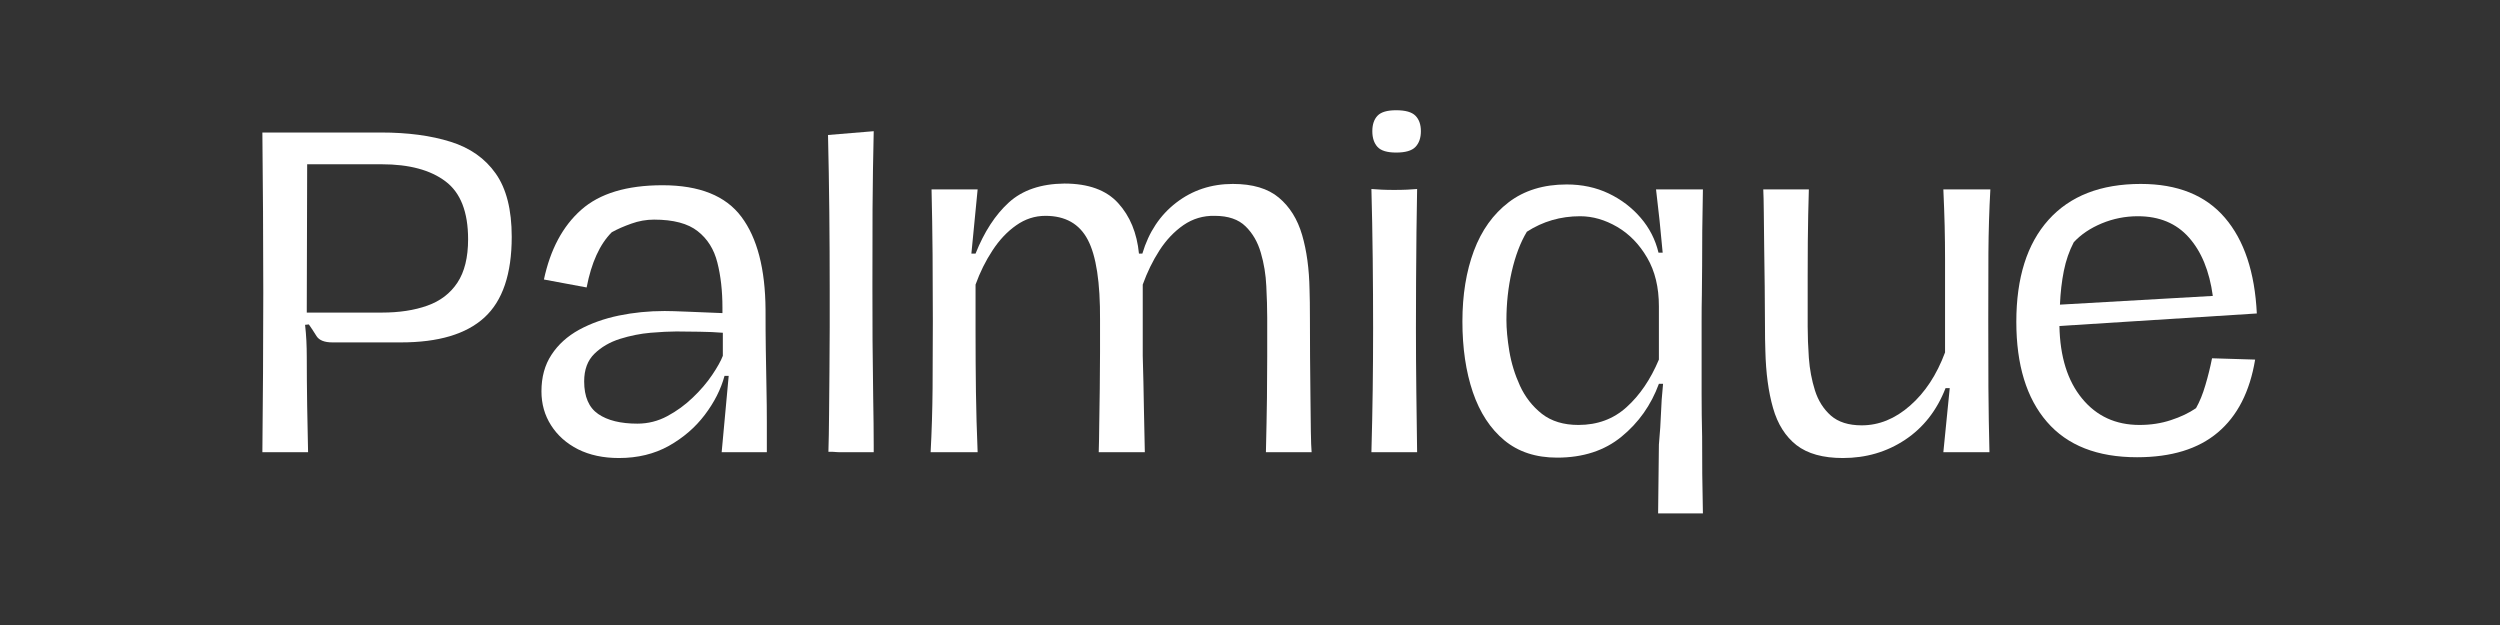
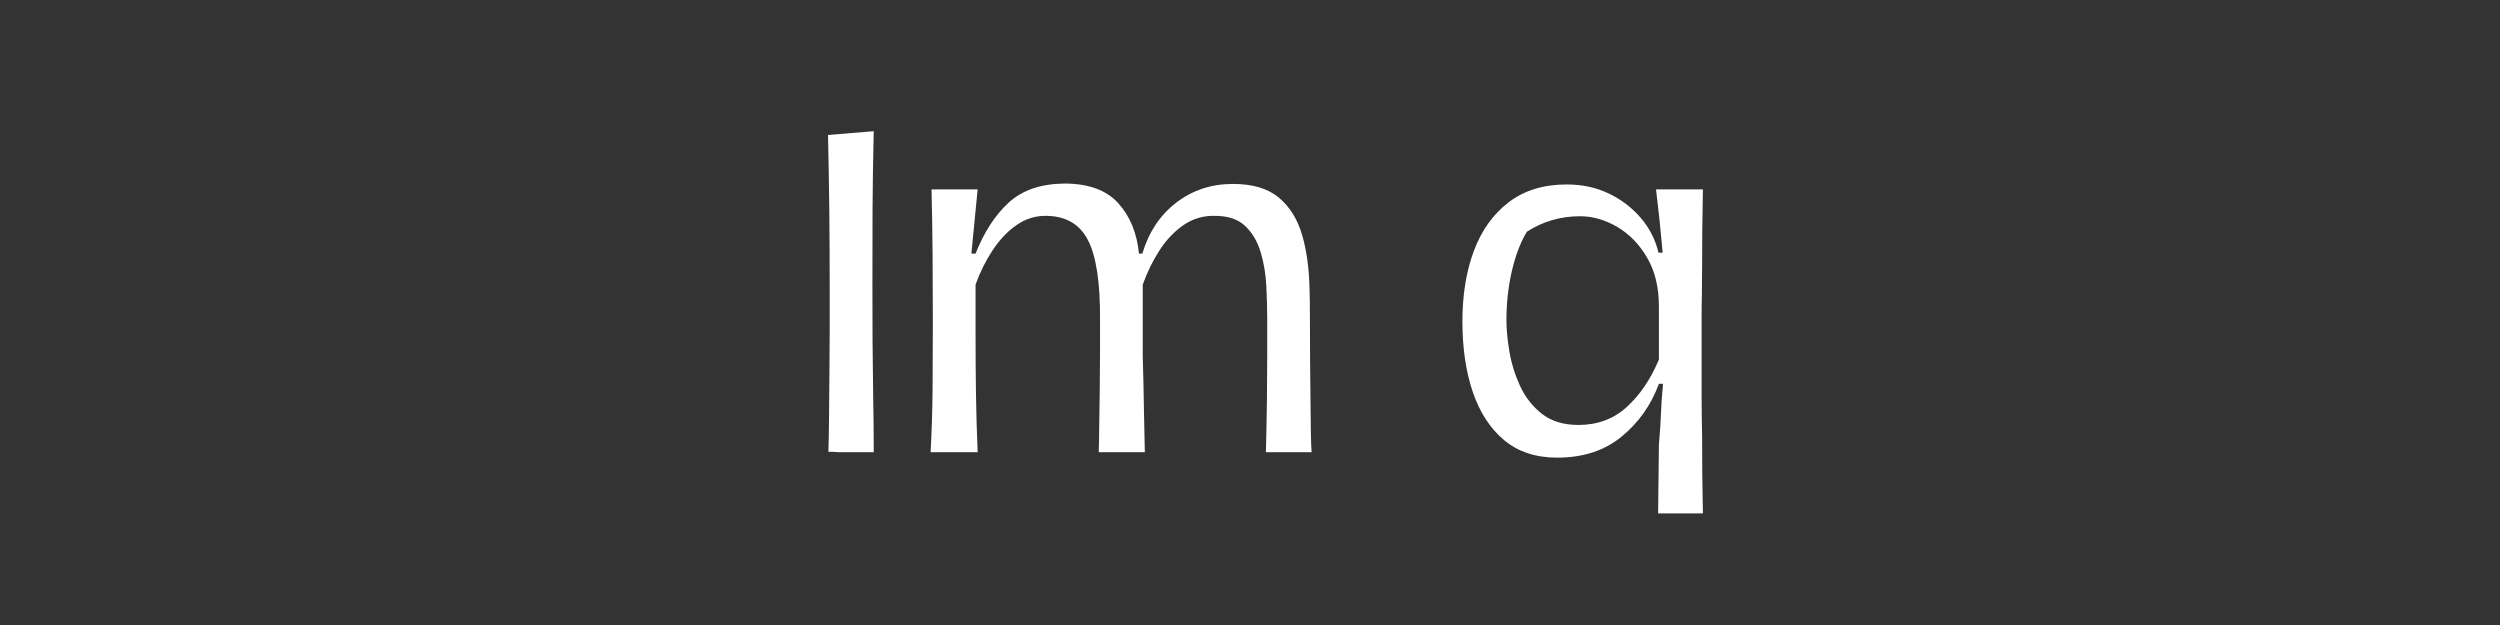
<svg xmlns="http://www.w3.org/2000/svg" version="1.2" preserveAspectRatio="xMidYMid meet" height="100" viewBox="0 0 300 75" zoomAndPan="magnify" width="400">
  <rect x="0" y="0" width="300" height="75" fill="#333333" stroke="none" />
  <defs />
  <g id="228775e985">
    <g style="fill:#ffffff;fill-opacity:1;">
      <g transform="translate(27.313, 54.26)">
-         <path d="M 4.172 0 C 4.203 -3.113 4.227 -6.266 4.25 -9.453 C 4.27 -12.641 4.281 -15.875 4.281 -19.156 C 4.281 -22.438 4.27 -25.676 4.25 -28.875 C 4.227 -32.082 4.203 -35.242 4.172 -38.359 L 18.406 -38.359 C 21.625 -38.359 24.406 -37.988 26.75 -37.25 C 29.094 -36.52 30.898 -35.25 32.172 -33.438 C 33.453 -31.625 34.094 -29.094 34.094 -25.844 C 34.094 -21.383 33 -18.156 30.812 -16.156 C 28.633 -14.164 25.301 -13.172 20.812 -13.172 L 12.578 -13.172 C 11.629 -13.172 10.992 -13.422 10.672 -13.922 C 10.359 -14.43 10.051 -14.898 9.75 -15.328 L 9.297 -15.281 C 9.367 -14.645 9.422 -14.008 9.453 -13.375 C 9.484 -12.738 9.5 -12.082 9.5 -11.406 C 9.5 -9.602 9.516 -7.648 9.547 -5.547 C 9.586 -3.453 9.625 -1.602 9.656 0 Z M 9.5 -16.75 L 18.5 -16.75 C 20.582 -16.75 22.398 -17.023 23.953 -17.578 C 25.516 -18.129 26.723 -19.051 27.578 -20.344 C 28.43 -21.633 28.859 -23.367 28.859 -25.547 C 28.859 -28.828 27.953 -31.145 26.141 -32.5 C 24.336 -33.863 21.789 -34.547 18.5 -34.547 L 9.547 -34.547 L 9.5 -17.203 C 9.5 -17.129 9.5 -17.051 9.5 -16.969 C 9.5 -16.883 9.5 -16.812 9.5 -16.75 Z M 9.5 -16.75" style="stroke:none" />
-       </g>
+         </g>
    </g>
    <g style="fill:#ffffff;fill-opacity:1;">
      <g transform="translate(63.162, 54.26)">
-         <path d="M 11.109 0.703 C 9.234 0.703 7.598 0.352 6.203 -0.344 C 4.816 -1.051 3.738 -2.008 2.969 -3.219 C 2.195 -4.426 1.812 -5.785 1.812 -7.297 C 1.812 -9.004 2.211 -10.469 3.016 -11.688 C 3.816 -12.914 4.922 -13.914 6.328 -14.688 C 7.742 -15.457 9.332 -16.023 11.094 -16.391 C 12.852 -16.754 14.688 -16.938 16.594 -16.938 C 17.195 -16.938 18.102 -16.91 19.312 -16.859 C 20.52 -16.816 21.926 -16.758 23.531 -16.688 L 23.531 -17.344 C 23.531 -19.352 23.328 -21.156 22.922 -22.75 C 22.523 -24.344 21.738 -25.598 20.562 -26.516 C 19.395 -27.441 17.648 -27.906 15.328 -27.906 C 14.391 -27.906 13.477 -27.742 12.594 -27.422 C 11.707 -27.109 10.926 -26.766 10.25 -26.391 C 8.812 -24.953 7.805 -22.742 7.234 -19.766 L 2.109 -20.719 C 2.879 -24.332 4.367 -27.117 6.578 -29.078 C 8.797 -31.047 12.051 -32.031 16.344 -32.031 C 20.77 -32.031 23.926 -30.766 25.812 -28.234 C 27.707 -25.703 28.672 -21.988 28.703 -17.094 C 28.703 -15.281 28.711 -13.688 28.734 -12.312 C 28.754 -10.938 28.781 -9.445 28.812 -7.844 C 28.844 -6.301 28.859 -4.875 28.859 -3.562 C 28.859 -2.258 28.859 -1.07 28.859 0 L 23.438 0 L 24.281 -9.156 L 23.781 -9.156 C 23.344 -7.539 22.551 -5.977 21.406 -4.469 C 20.27 -2.969 18.832 -1.727 17.094 -0.75 C 15.352 0.219 13.359 0.703 11.109 0.703 Z M 13.328 -3.422 C 14.598 -3.422 15.797 -3.723 16.922 -4.328 C 18.047 -4.93 19.066 -5.676 19.984 -6.562 C 20.91 -7.445 21.68 -8.348 22.297 -9.266 C 22.922 -10.191 23.348 -10.957 23.578 -11.562 L 23.578 -14.328 C 22.742 -14.398 21.812 -14.441 20.781 -14.453 C 19.758 -14.473 18.832 -14.484 18 -14.484 C 17.164 -14.484 16.133 -14.43 14.906 -14.328 C 13.688 -14.223 12.461 -13.977 11.234 -13.594 C 10.016 -13.207 8.992 -12.613 8.172 -11.812 C 7.348 -11.008 6.938 -9.906 6.938 -8.5 C 6.938 -6.656 7.5 -5.348 8.625 -4.578 C 9.75 -3.805 11.316 -3.422 13.328 -3.422 Z M 13.328 -3.422" style="stroke:none" />
-       </g>
+         </g>
    </g>
    <g style="fill:#ffffff;fill-opacity:1;">
      <g transform="translate(95.643, 54.26)">
        <path d="M 6.078 0 C 5.473 0 5.102 0 4.969 0 C 4.844 0 4.738 -0.004 4.656 -0.016 C 4.57 -0.035 4.273 -0.047 3.766 -0.047 C 3.805 -1.328 3.832 -2.801 3.844 -4.469 C 3.863 -6.145 3.879 -7.891 3.891 -9.703 C 3.91 -11.516 3.922 -13.266 3.922 -14.953 C 3.922 -16.648 3.922 -18.133 3.922 -19.406 C 3.922 -22.562 3.906 -25.695 3.875 -28.812 C 3.844 -31.926 3.789 -35.008 3.719 -38.062 L 9.203 -38.516 C 9.129 -35.328 9.082 -32.219 9.062 -29.188 C 9.051 -26.156 9.047 -23.062 9.047 -19.906 C 9.047 -17.926 9.051 -15.754 9.062 -13.391 C 9.082 -11.035 9.109 -8.75 9.141 -6.531 C 9.18 -4.32 9.203 -2.43 9.203 -0.859 L 9.203 0 Z M 6.078 0" style="stroke:none" />
      </g>
    </g>
    <g style="fill:#ffffff;fill-opacity:1;">
      <g transform="translate(108.113, 54.26)">
        <path d="M 3.562 0 C 3.695 -2.477 3.773 -5.023 3.797 -7.641 C 3.816 -10.254 3.828 -12.953 3.828 -15.734 C 3.828 -18.379 3.816 -21.039 3.797 -23.719 C 3.773 -26.406 3.734 -29.008 3.672 -31.531 L 9.203 -31.531 L 8.453 -23.828 L 8.953 -23.828 C 9.992 -26.441 11.328 -28.488 12.953 -29.969 C 14.578 -31.445 16.797 -32.203 19.609 -32.234 C 22.492 -32.234 24.645 -31.453 26.062 -29.891 C 27.488 -28.328 28.32 -26.305 28.562 -23.828 L 28.969 -23.828 C 29.738 -26.41 31.094 -28.445 33.031 -29.938 C 34.977 -31.438 37.242 -32.188 39.828 -32.188 C 42.203 -32.188 44.039 -31.641 45.344 -30.547 C 46.656 -29.453 47.586 -27.957 48.141 -26.062 C 48.691 -24.176 48.988 -21.992 49.031 -19.516 C 49.062 -18.641 49.078 -17.488 49.078 -16.062 C 49.078 -14.633 49.082 -13.098 49.094 -11.453 C 49.113 -9.816 49.129 -8.219 49.141 -6.656 C 49.16 -5.102 49.176 -3.723 49.188 -2.516 C 49.207 -1.305 49.238 -0.469 49.281 0 L 43.797 0 C 43.859 -2.551 43.898 -4.723 43.922 -6.516 C 43.941 -8.305 43.953 -9.957 43.953 -11.469 C 43.953 -12.977 43.953 -14.535 43.953 -16.141 C 43.953 -17.273 43.914 -18.535 43.844 -19.922 C 43.781 -21.316 43.562 -22.648 43.188 -23.922 C 42.82 -25.203 42.211 -26.258 41.359 -27.094 C 40.504 -27.938 39.27 -28.359 37.656 -28.359 C 36.281 -28.391 35.031 -28.02 33.906 -27.25 C 32.789 -26.477 31.828 -25.461 31.016 -24.203 C 30.211 -22.953 29.547 -21.586 29.016 -20.109 L 29.016 -11.562 C 29.078 -9.445 29.125 -7.348 29.156 -5.266 C 29.195 -3.191 29.234 -1.438 29.266 0 L 23.734 0 C 23.766 -0.938 23.785 -2.066 23.797 -3.391 C 23.816 -4.711 23.836 -6.117 23.859 -7.609 C 23.879 -9.109 23.891 -10.566 23.891 -11.984 C 23.891 -13.41 23.891 -14.695 23.891 -15.844 C 23.922 -20.363 23.43 -23.578 22.422 -25.484 C 21.422 -27.398 19.727 -28.359 17.344 -28.359 C 16.07 -28.359 14.898 -27.977 13.828 -27.219 C 12.754 -26.469 11.805 -25.461 10.984 -24.203 C 10.16 -22.953 9.484 -21.586 8.953 -20.109 L 8.953 -14.578 C 8.953 -11.93 8.969 -9.477 9 -7.219 C 9.031 -4.957 9.098 -2.551 9.203 0 Z M 3.562 0" style="stroke:none" />
      </g>
    </g>
    <g style="fill:#ffffff;fill-opacity:1;">
      <g transform="translate(161.007, 54.26)">
-         <path d="M 6.531 -35.953 C 5.457 -35.953 4.711 -36.176 4.297 -36.625 C 3.879 -37.082 3.672 -37.711 3.672 -38.516 C 3.672 -39.316 3.879 -39.938 4.297 -40.375 C 4.711 -40.812 5.457 -41.031 6.531 -41.031 C 7.645 -41.031 8.414 -40.812 8.844 -40.375 C 9.281 -39.938 9.5 -39.316 9.5 -38.516 C 9.5 -37.711 9.281 -37.082 8.844 -36.625 C 8.414 -36.176 7.645 -35.953 6.531 -35.953 Z M 3.562 0 C 3.633 -2.613 3.688 -5.125 3.719 -7.531 C 3.75 -9.945 3.766 -12.398 3.766 -14.891 C 3.766 -17.535 3.75 -20.316 3.719 -23.234 C 3.688 -26.148 3.633 -28.93 3.562 -31.578 C 3.938 -31.547 4.348 -31.52 4.797 -31.5 C 5.254 -31.477 5.75 -31.469 6.281 -31.469 C 6.852 -31.469 7.375 -31.477 7.844 -31.5 C 8.312 -31.52 8.711 -31.547 9.047 -31.578 C 9.016 -30.035 8.988 -28.305 8.969 -26.391 C 8.957 -24.484 8.941 -22.531 8.922 -20.531 C 8.91 -18.539 8.906 -16.66 8.906 -14.891 C 8.906 -12.336 8.922 -9.785 8.953 -7.234 C 8.984 -4.691 9.016 -2.281 9.047 0 Z M 3.562 0" style="stroke:none" />
-       </g>
+         </g>
    </g>
    <g style="fill:#ffffff;fill-opacity:1;">
      <g transform="translate(173.677, 54.26)">
        <path d="M 25.297 7.344 L 25.391 -0.906 C 25.523 -2.383 25.609 -3.633 25.641 -4.656 C 25.672 -5.676 25.754 -6.859 25.891 -8.203 L 25.391 -8.203 C 24.453 -5.648 22.957 -3.535 20.906 -1.859 C 18.863 -0.18 16.285 0.656 13.172 0.656 C 10.629 0.656 8.52 -0.035 6.844 -1.422 C 5.164 -2.816 3.906 -4.742 3.062 -7.203 C 2.227 -9.672 1.812 -12.5 1.812 -15.688 C 1.812 -18.875 2.27 -21.695 3.188 -24.156 C 4.113 -26.625 5.504 -28.566 7.359 -29.984 C 9.223 -31.41 11.547 -32.125 14.328 -32.125 C 16.172 -32.125 17.848 -31.766 19.359 -31.047 C 20.867 -30.328 22.148 -29.352 23.203 -28.125 C 24.254 -26.906 24.969 -25.508 25.344 -23.938 L 25.844 -23.938 C 25.707 -25.445 25.582 -26.738 25.469 -27.812 C 25.352 -28.883 25.211 -30.125 25.047 -31.531 L 30.672 -31.531 C 30.641 -29.688 30.613 -28.016 30.594 -26.516 C 30.582 -25.023 30.578 -23.645 30.578 -22.375 C 30.578 -21.102 30.566 -19.953 30.547 -18.922 C 30.523 -17.898 30.516 -16.836 30.516 -15.734 C 30.516 -14.629 30.516 -13.336 30.516 -11.859 C 30.516 -10.316 30.516 -8.707 30.516 -7.031 C 30.516 -5.363 30.535 -3.641 30.578 -1.859 C 30.578 -0.516 30.582 0.988 30.594 2.656 C 30.613 4.332 30.641 5.895 30.672 7.344 Z M 15.734 -3.266 C 18.016 -3.266 19.941 -3.977 21.516 -5.406 C 23.098 -6.832 24.391 -8.734 25.391 -11.109 L 25.391 -17.5 C 25.391 -19.781 24.922 -21.723 23.984 -23.328 C 23.047 -24.941 21.848 -26.176 20.391 -27.031 C 18.93 -27.883 17.445 -28.312 15.938 -28.312 C 13.594 -28.312 11.461 -27.691 9.547 -26.453 C 8.773 -25.172 8.172 -23.582 7.734 -21.688 C 7.305 -19.801 7.094 -17.852 7.094 -15.844 C 7.094 -14.801 7.207 -13.566 7.438 -12.141 C 7.676 -10.711 8.102 -9.32 8.719 -7.969 C 9.344 -6.613 10.223 -5.488 11.359 -4.594 C 12.504 -3.707 13.961 -3.266 15.734 -3.266 Z M 15.734 -3.266" style="stroke:none" />
      </g>
    </g>
    <g style="fill:#ffffff;fill-opacity:1;">
      <g transform="translate(207.968, 54.26)">
-         <path d="M 30.875 -31.531 C 30.738 -29.051 30.66 -26.504 30.641 -23.891 C 30.629 -21.273 30.625 -18.57 30.625 -15.781 C 30.625 -13.133 30.629 -10.469 30.641 -7.781 C 30.66 -5.102 30.703 -2.508 30.766 0 L 25.234 0 L 26 -7.688 L 25.5 -7.688 C 24.457 -5.008 22.836 -2.941 20.641 -1.484 C 18.441 -0.023 15.953 0.703 13.172 0.703 C 10.797 0.703 8.941 0.188 7.609 -0.844 C 6.285 -1.883 5.348 -3.367 4.797 -5.297 C 4.242 -7.234 3.938 -9.523 3.875 -12.172 C 3.844 -12.973 3.828 -14.062 3.828 -15.438 C 3.828 -16.812 3.816 -18.297 3.797 -19.891 C 3.773 -21.484 3.754 -23.055 3.734 -24.609 C 3.723 -26.172 3.707 -27.562 3.688 -28.781 C 3.676 -30.008 3.656 -30.926 3.625 -31.531 L 9.094 -31.531 C 9.062 -30.457 9.035 -29.43 9.016 -28.453 C 9.004 -27.484 8.988 -26.422 8.969 -25.266 C 8.957 -24.109 8.953 -22.723 8.953 -21.109 C 8.953 -19.504 8.953 -17.492 8.953 -15.078 C 8.953 -13.941 9 -12.688 9.094 -11.312 C 9.195 -9.938 9.441 -8.633 9.828 -7.406 C 10.211 -6.188 10.848 -5.18 11.734 -4.391 C 12.629 -3.609 13.863 -3.219 15.438 -3.219 C 17.508 -3.219 19.441 -4.004 21.234 -5.578 C 23.035 -7.148 24.438 -9.281 25.438 -11.969 L 25.438 -18.406 C 25.438 -20.219 25.438 -21.801 25.438 -23.156 C 25.438 -24.508 25.422 -25.848 25.391 -27.172 C 25.359 -28.492 25.305 -29.945 25.234 -31.531 Z M 30.875 -31.531" style="stroke:none" />
-       </g>
+         </g>
    </g>
    <g style="fill:#ffffff;fill-opacity:1;">
      <g transform="translate(240.147, 54.26)">
-         <path d="M 23.375 -5.281 C 23.812 -6.051 24.188 -6.973 24.5 -8.047 C 24.82 -9.117 25.086 -10.191 25.297 -11.266 L 30.469 -11.109 C 29.832 -7.254 28.336 -4.336 25.984 -2.359 C 23.641 -0.379 20.41 0.609 16.297 0.609 C 11.535 0.609 7.93 -0.805 5.484 -3.641 C 3.035 -6.473 1.812 -10.473 1.812 -15.641 C 1.812 -20.93 3.098 -25.008 5.672 -27.875 C 8.254 -30.75 11.945 -32.188 16.75 -32.188 C 21.164 -32.188 24.531 -30.832 26.844 -28.125 C 29.156 -25.426 30.43 -21.598 30.672 -16.641 L 30.625 -16.641 L 6.984 -15.141 C 7.055 -11.453 7.961 -8.551 9.703 -6.438 C 11.441 -4.32 13.738 -3.266 16.594 -3.266 C 17.938 -3.266 19.191 -3.457 20.359 -3.844 C 21.535 -4.227 22.539 -4.707 23.375 -5.281 Z M 16.391 -28.312 C 14.879 -28.312 13.438 -28.023 12.062 -27.453 C 10.688 -26.879 9.566 -26.125 8.703 -25.188 C 8.16 -24.145 7.766 -23.004 7.516 -21.766 C 7.266 -20.523 7.109 -19.172 7.047 -17.703 L 25.391 -18.75 C 24.984 -21.738 24.023 -24.078 22.516 -25.766 C 21.016 -27.461 18.973 -28.312 16.391 -28.312 Z M 16.391 -28.312" style="stroke:none" />
-       </g>
+         </g>
    </g>
  </g>
</svg>